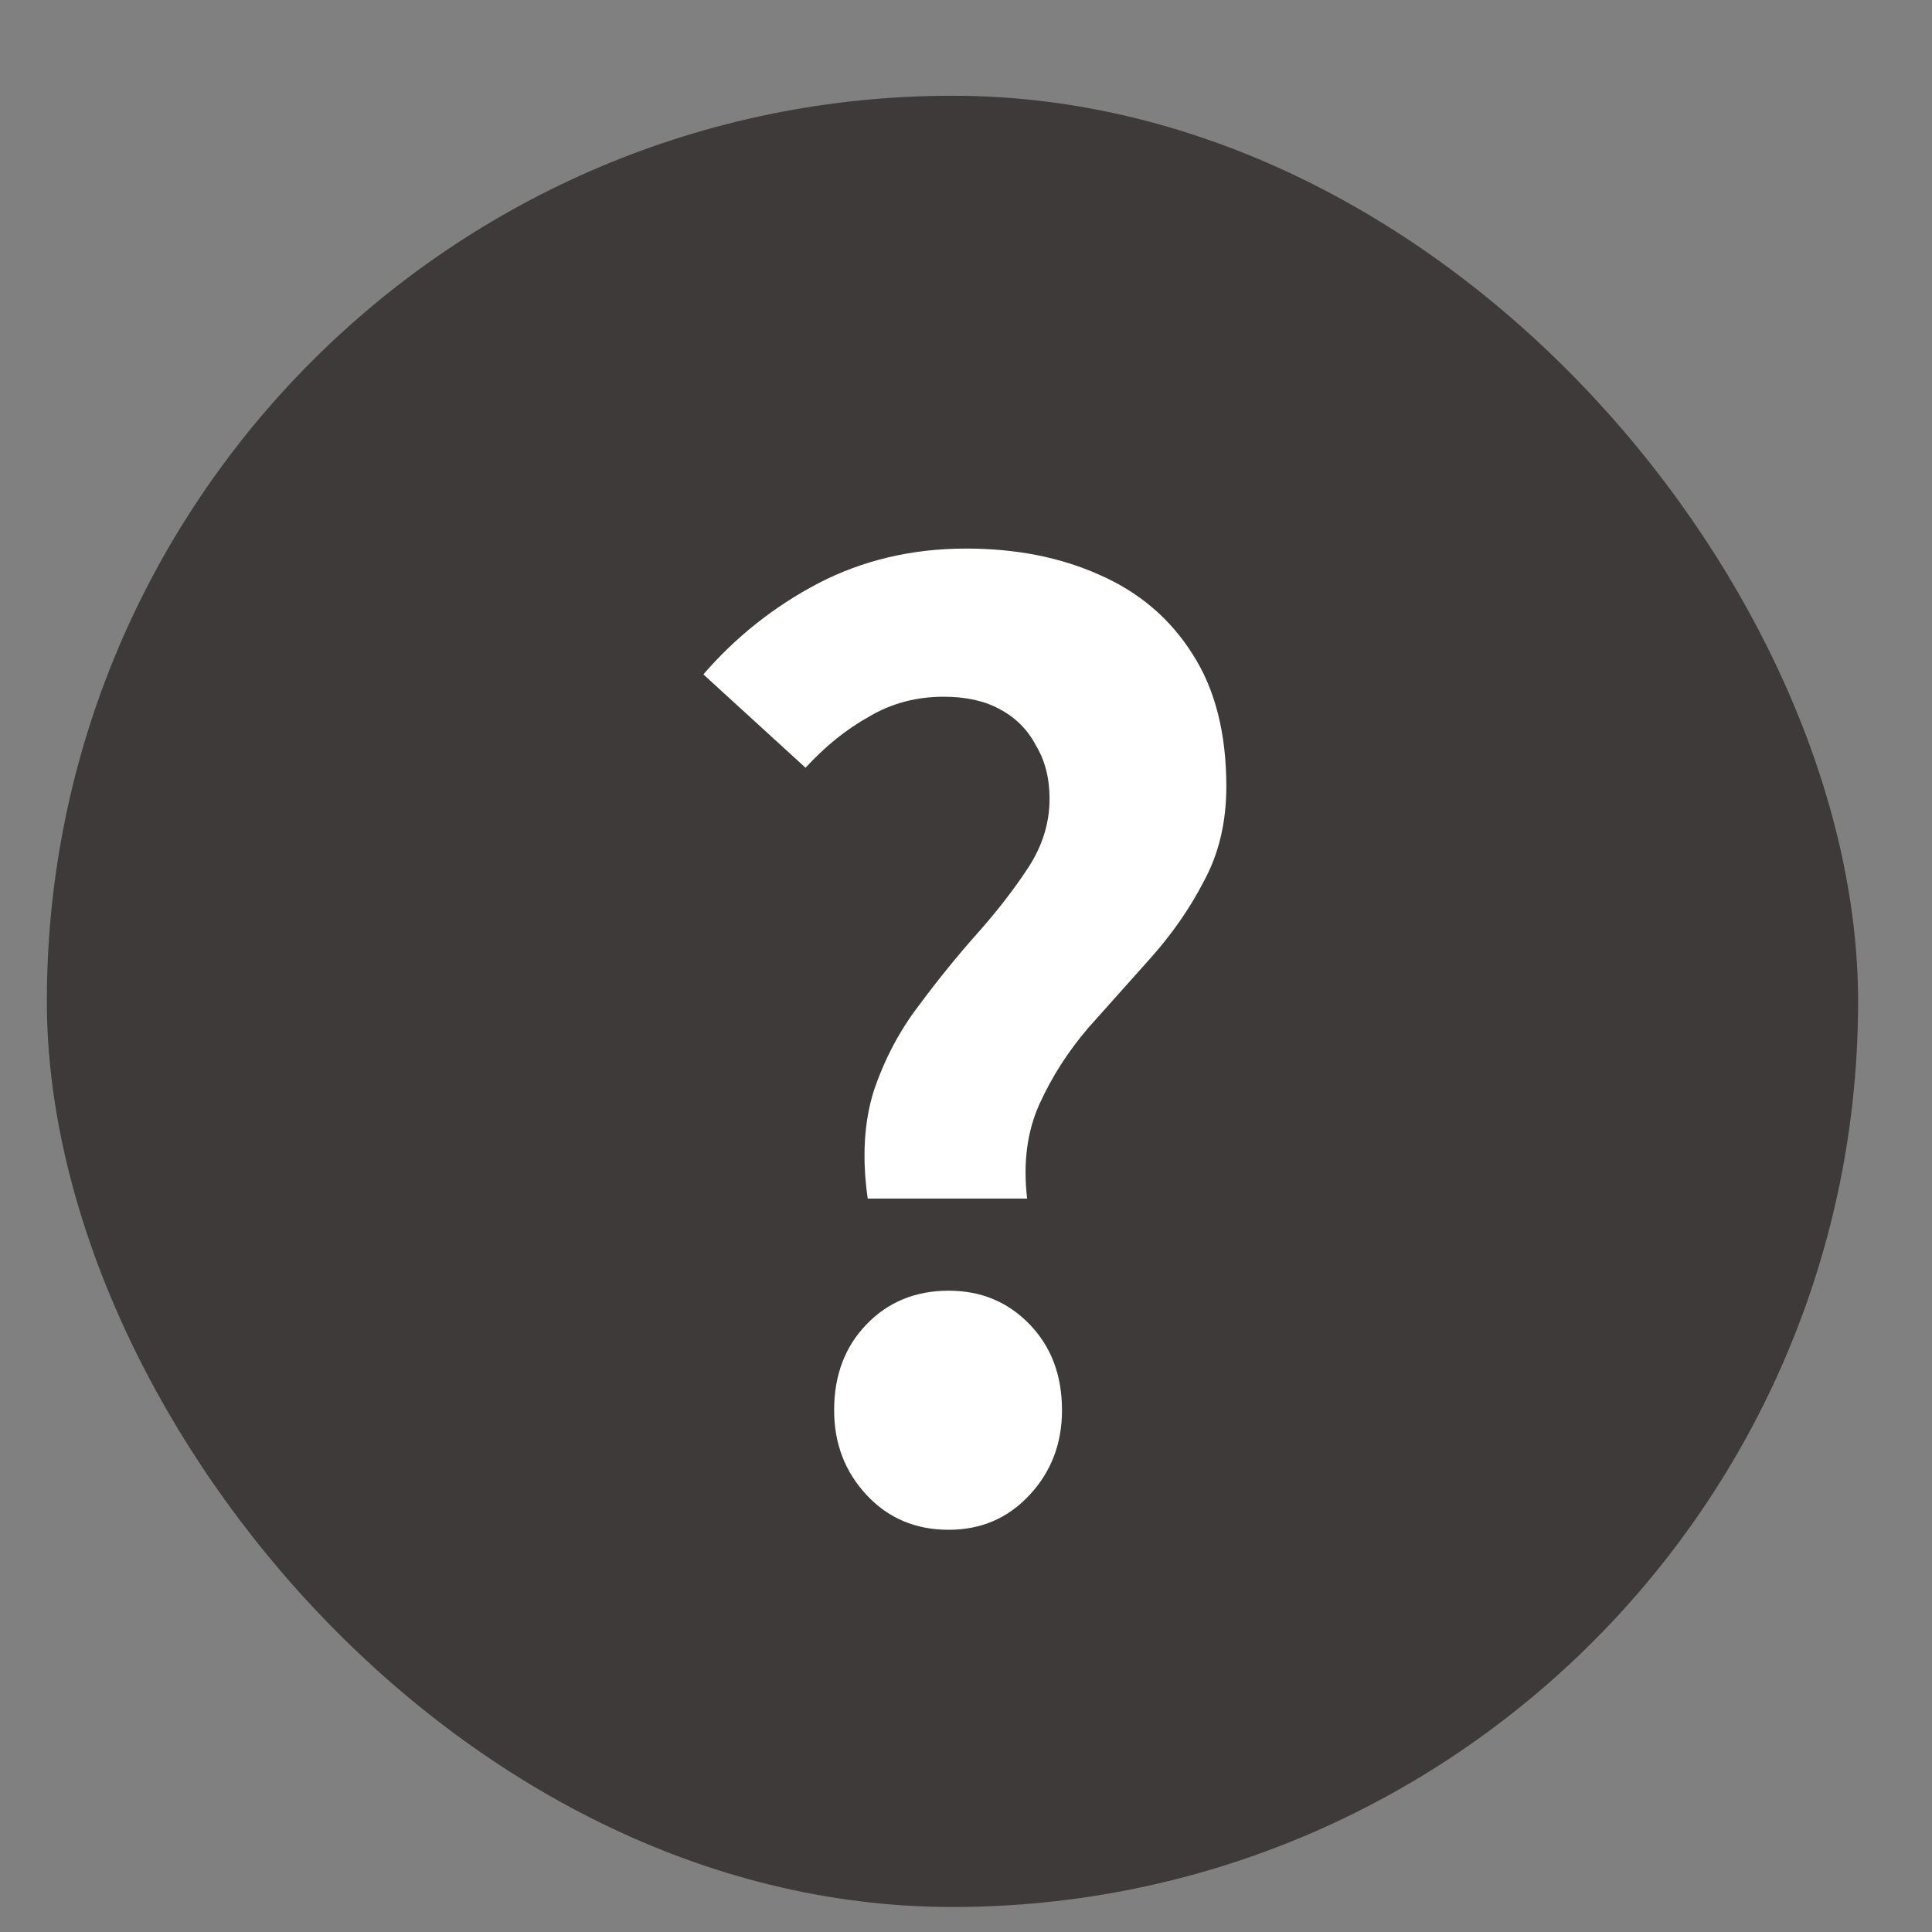
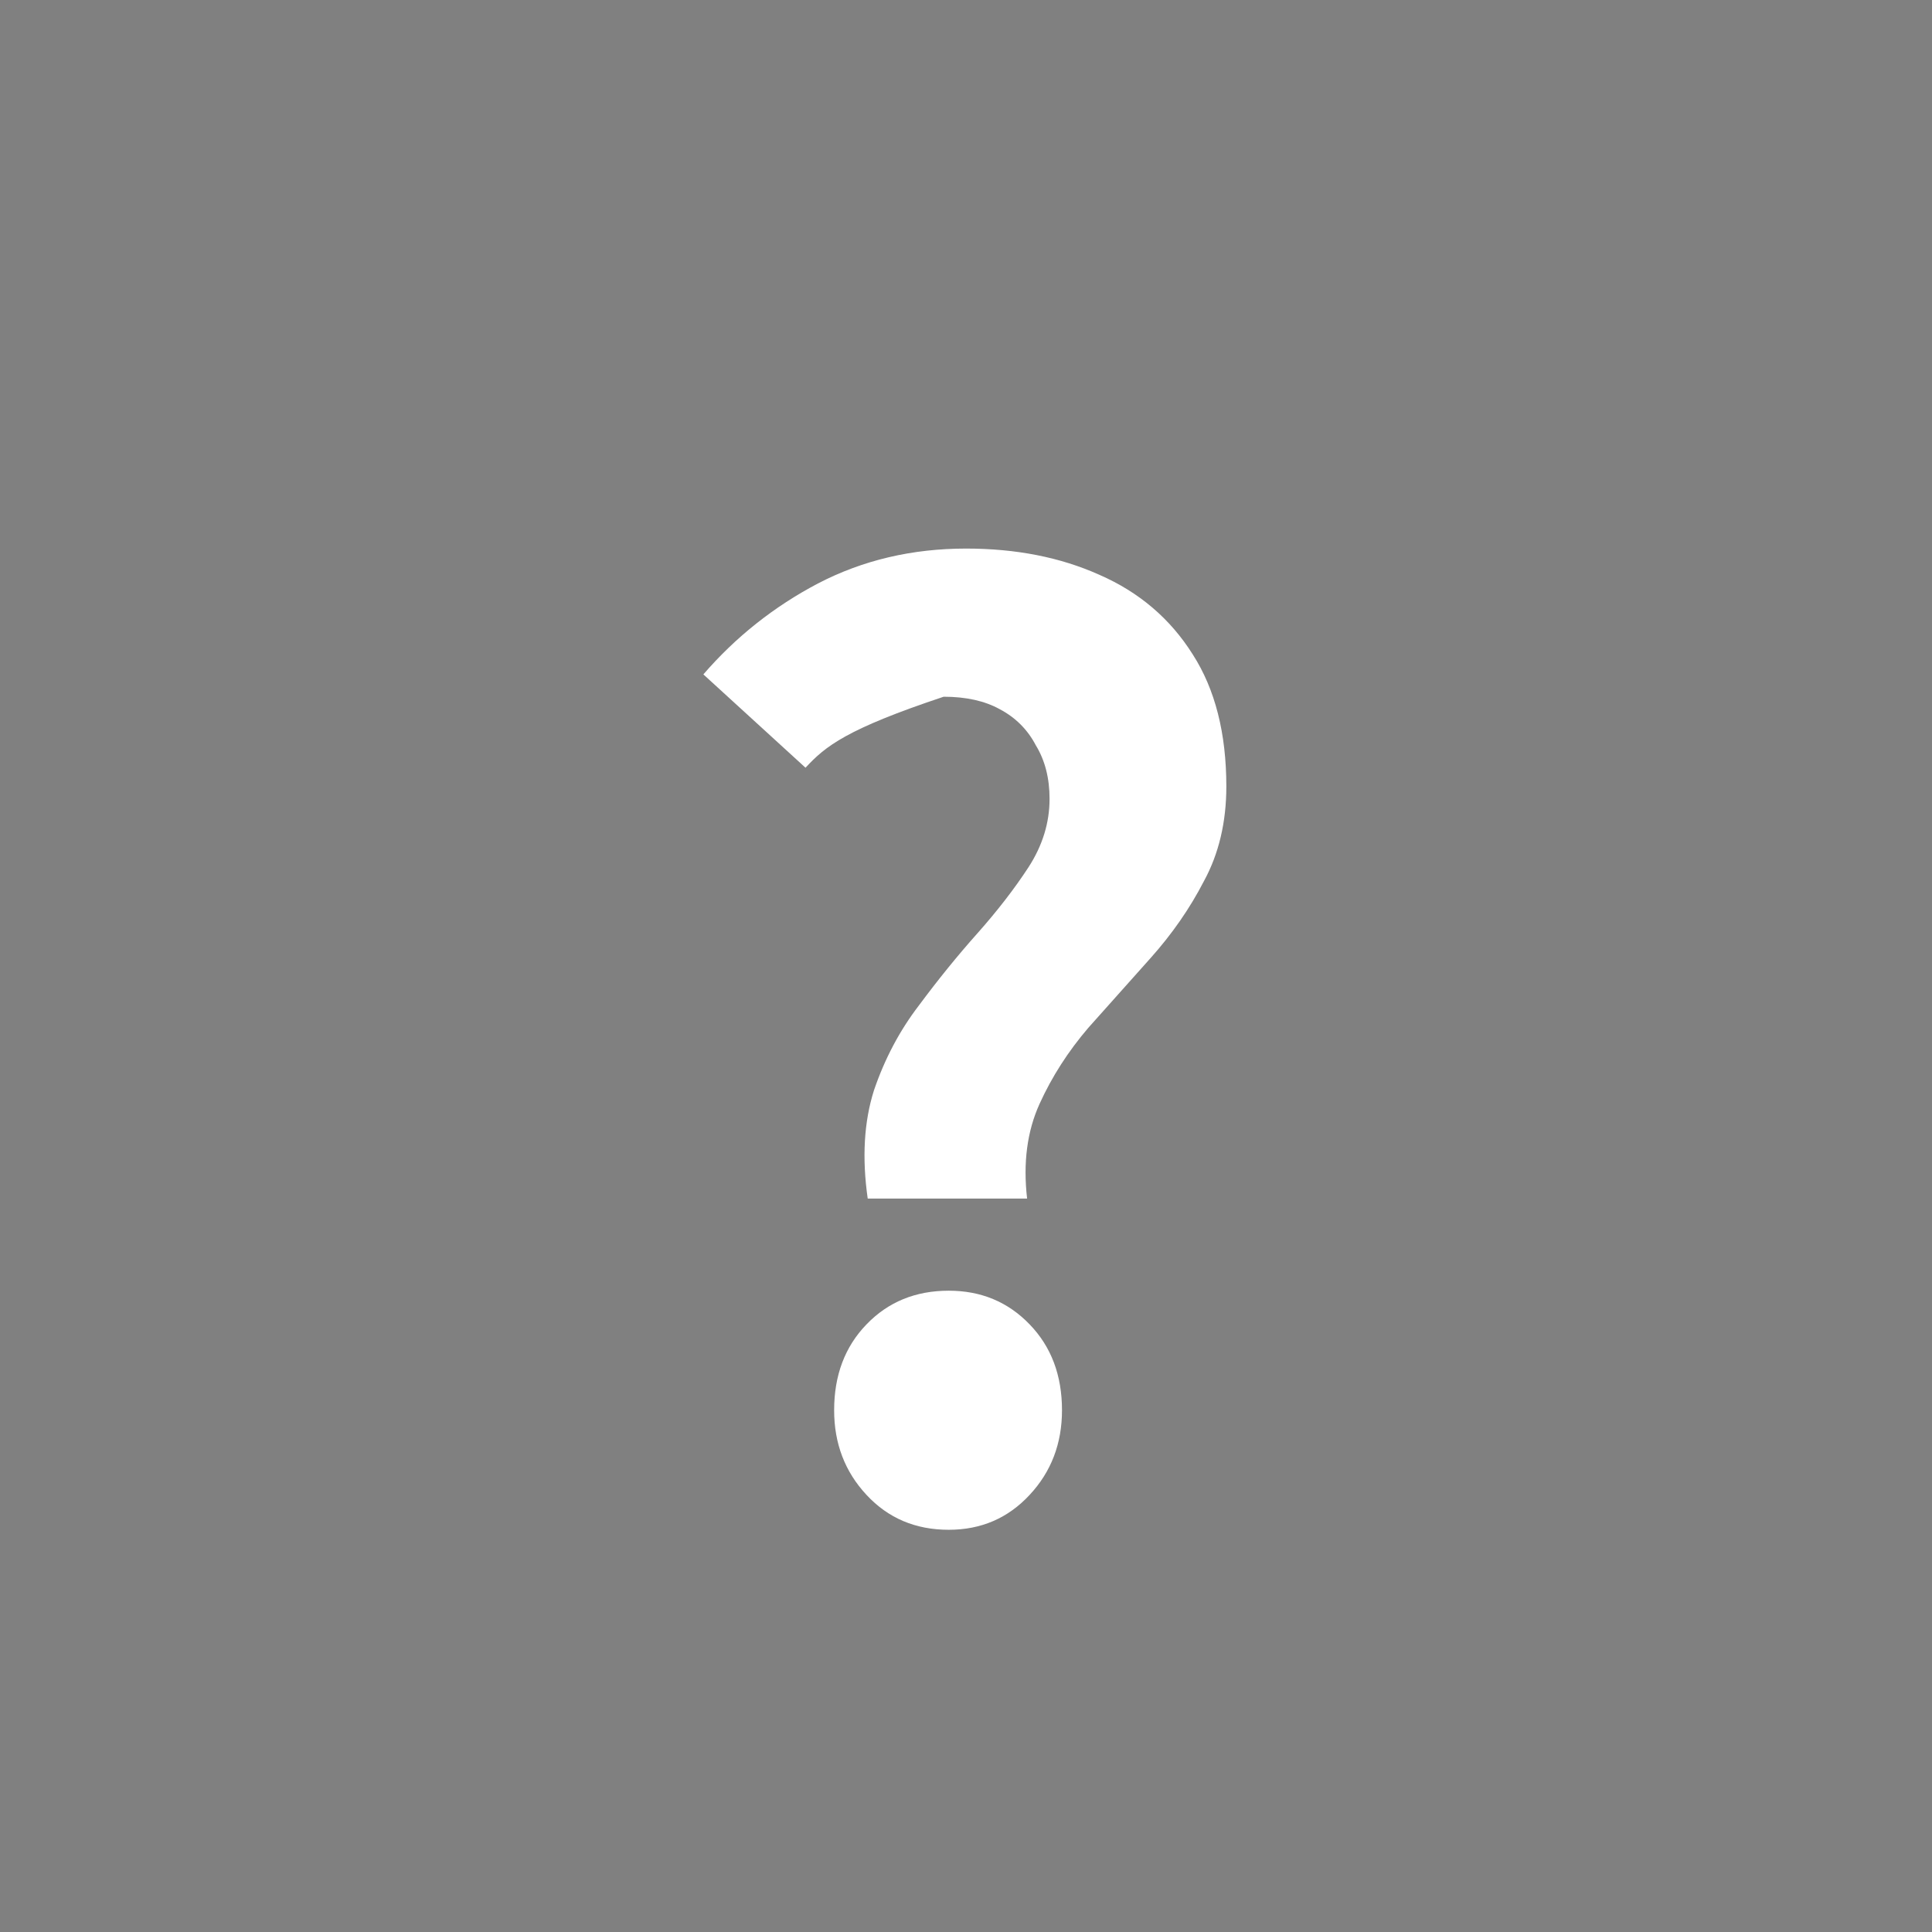
<svg xmlns="http://www.w3.org/2000/svg" width="16" height="16" viewBox="0 0 16 16" fill="none">
  <rect x="0" y="0" width="16" height="16" fill="#808080" stroke="none" />
-   <rect x="0.388" y="0.793" width="15" height="15" rx="7.5" fill="#3E3A39" />
-   <path d="M7.186 9.926C7.138 9.589 7.155 9.29 7.238 9.029C7.327 8.768 7.451 8.534 7.609 8.328C7.767 8.115 7.929 7.915 8.094 7.73C8.259 7.544 8.4 7.362 8.517 7.183C8.633 7.004 8.692 6.815 8.692 6.616C8.692 6.444 8.654 6.296 8.578 6.172C8.51 6.042 8.41 5.942 8.279 5.873C8.156 5.805 8.001 5.77 7.815 5.77C7.588 5.77 7.382 5.825 7.197 5.935C7.011 6.038 6.836 6.179 6.671 6.358L5.825 5.585C6.093 5.275 6.409 5.024 6.774 4.832C7.145 4.639 7.554 4.543 8.001 4.543C8.413 4.543 8.781 4.615 9.104 4.76C9.434 4.904 9.692 5.124 9.878 5.42C10.063 5.708 10.156 6.073 10.156 6.513C10.156 6.808 10.094 7.07 9.971 7.296C9.854 7.523 9.706 7.736 9.527 7.936C9.355 8.128 9.183 8.321 9.012 8.513C8.847 8.706 8.712 8.915 8.609 9.142C8.506 9.369 8.472 9.63 8.506 9.926H7.186ZM7.857 12.669C7.582 12.669 7.355 12.573 7.176 12.38C6.997 12.188 6.908 11.954 6.908 11.679C6.908 11.39 6.997 11.153 7.176 10.968C7.355 10.782 7.582 10.689 7.857 10.689C8.125 10.689 8.348 10.782 8.527 10.968C8.706 11.153 8.795 11.39 8.795 11.679C8.795 11.954 8.706 12.188 8.527 12.38C8.348 12.573 8.125 12.669 7.857 12.669Z" fill="white" />
+   <path d="M7.186 9.926C7.138 9.589 7.155 9.29 7.238 9.029C7.327 8.768 7.451 8.534 7.609 8.328C7.767 8.115 7.929 7.915 8.094 7.73C8.259 7.544 8.4 7.362 8.517 7.183C8.633 7.004 8.692 6.815 8.692 6.616C8.692 6.444 8.654 6.296 8.578 6.172C8.51 6.042 8.41 5.942 8.279 5.873C8.156 5.805 8.001 5.77 7.815 5.77C7.011 6.038 6.836 6.179 6.671 6.358L5.825 5.585C6.093 5.275 6.409 5.024 6.774 4.832C7.145 4.639 7.554 4.543 8.001 4.543C8.413 4.543 8.781 4.615 9.104 4.76C9.434 4.904 9.692 5.124 9.878 5.42C10.063 5.708 10.156 6.073 10.156 6.513C10.156 6.808 10.094 7.07 9.971 7.296C9.854 7.523 9.706 7.736 9.527 7.936C9.355 8.128 9.183 8.321 9.012 8.513C8.847 8.706 8.712 8.915 8.609 9.142C8.506 9.369 8.472 9.63 8.506 9.926H7.186ZM7.857 12.669C7.582 12.669 7.355 12.573 7.176 12.38C6.997 12.188 6.908 11.954 6.908 11.679C6.908 11.39 6.997 11.153 7.176 10.968C7.355 10.782 7.582 10.689 7.857 10.689C8.125 10.689 8.348 10.782 8.527 10.968C8.706 11.153 8.795 11.39 8.795 11.679C8.795 11.954 8.706 12.188 8.527 12.38C8.348 12.573 8.125 12.669 7.857 12.669Z" fill="white" />
</svg>